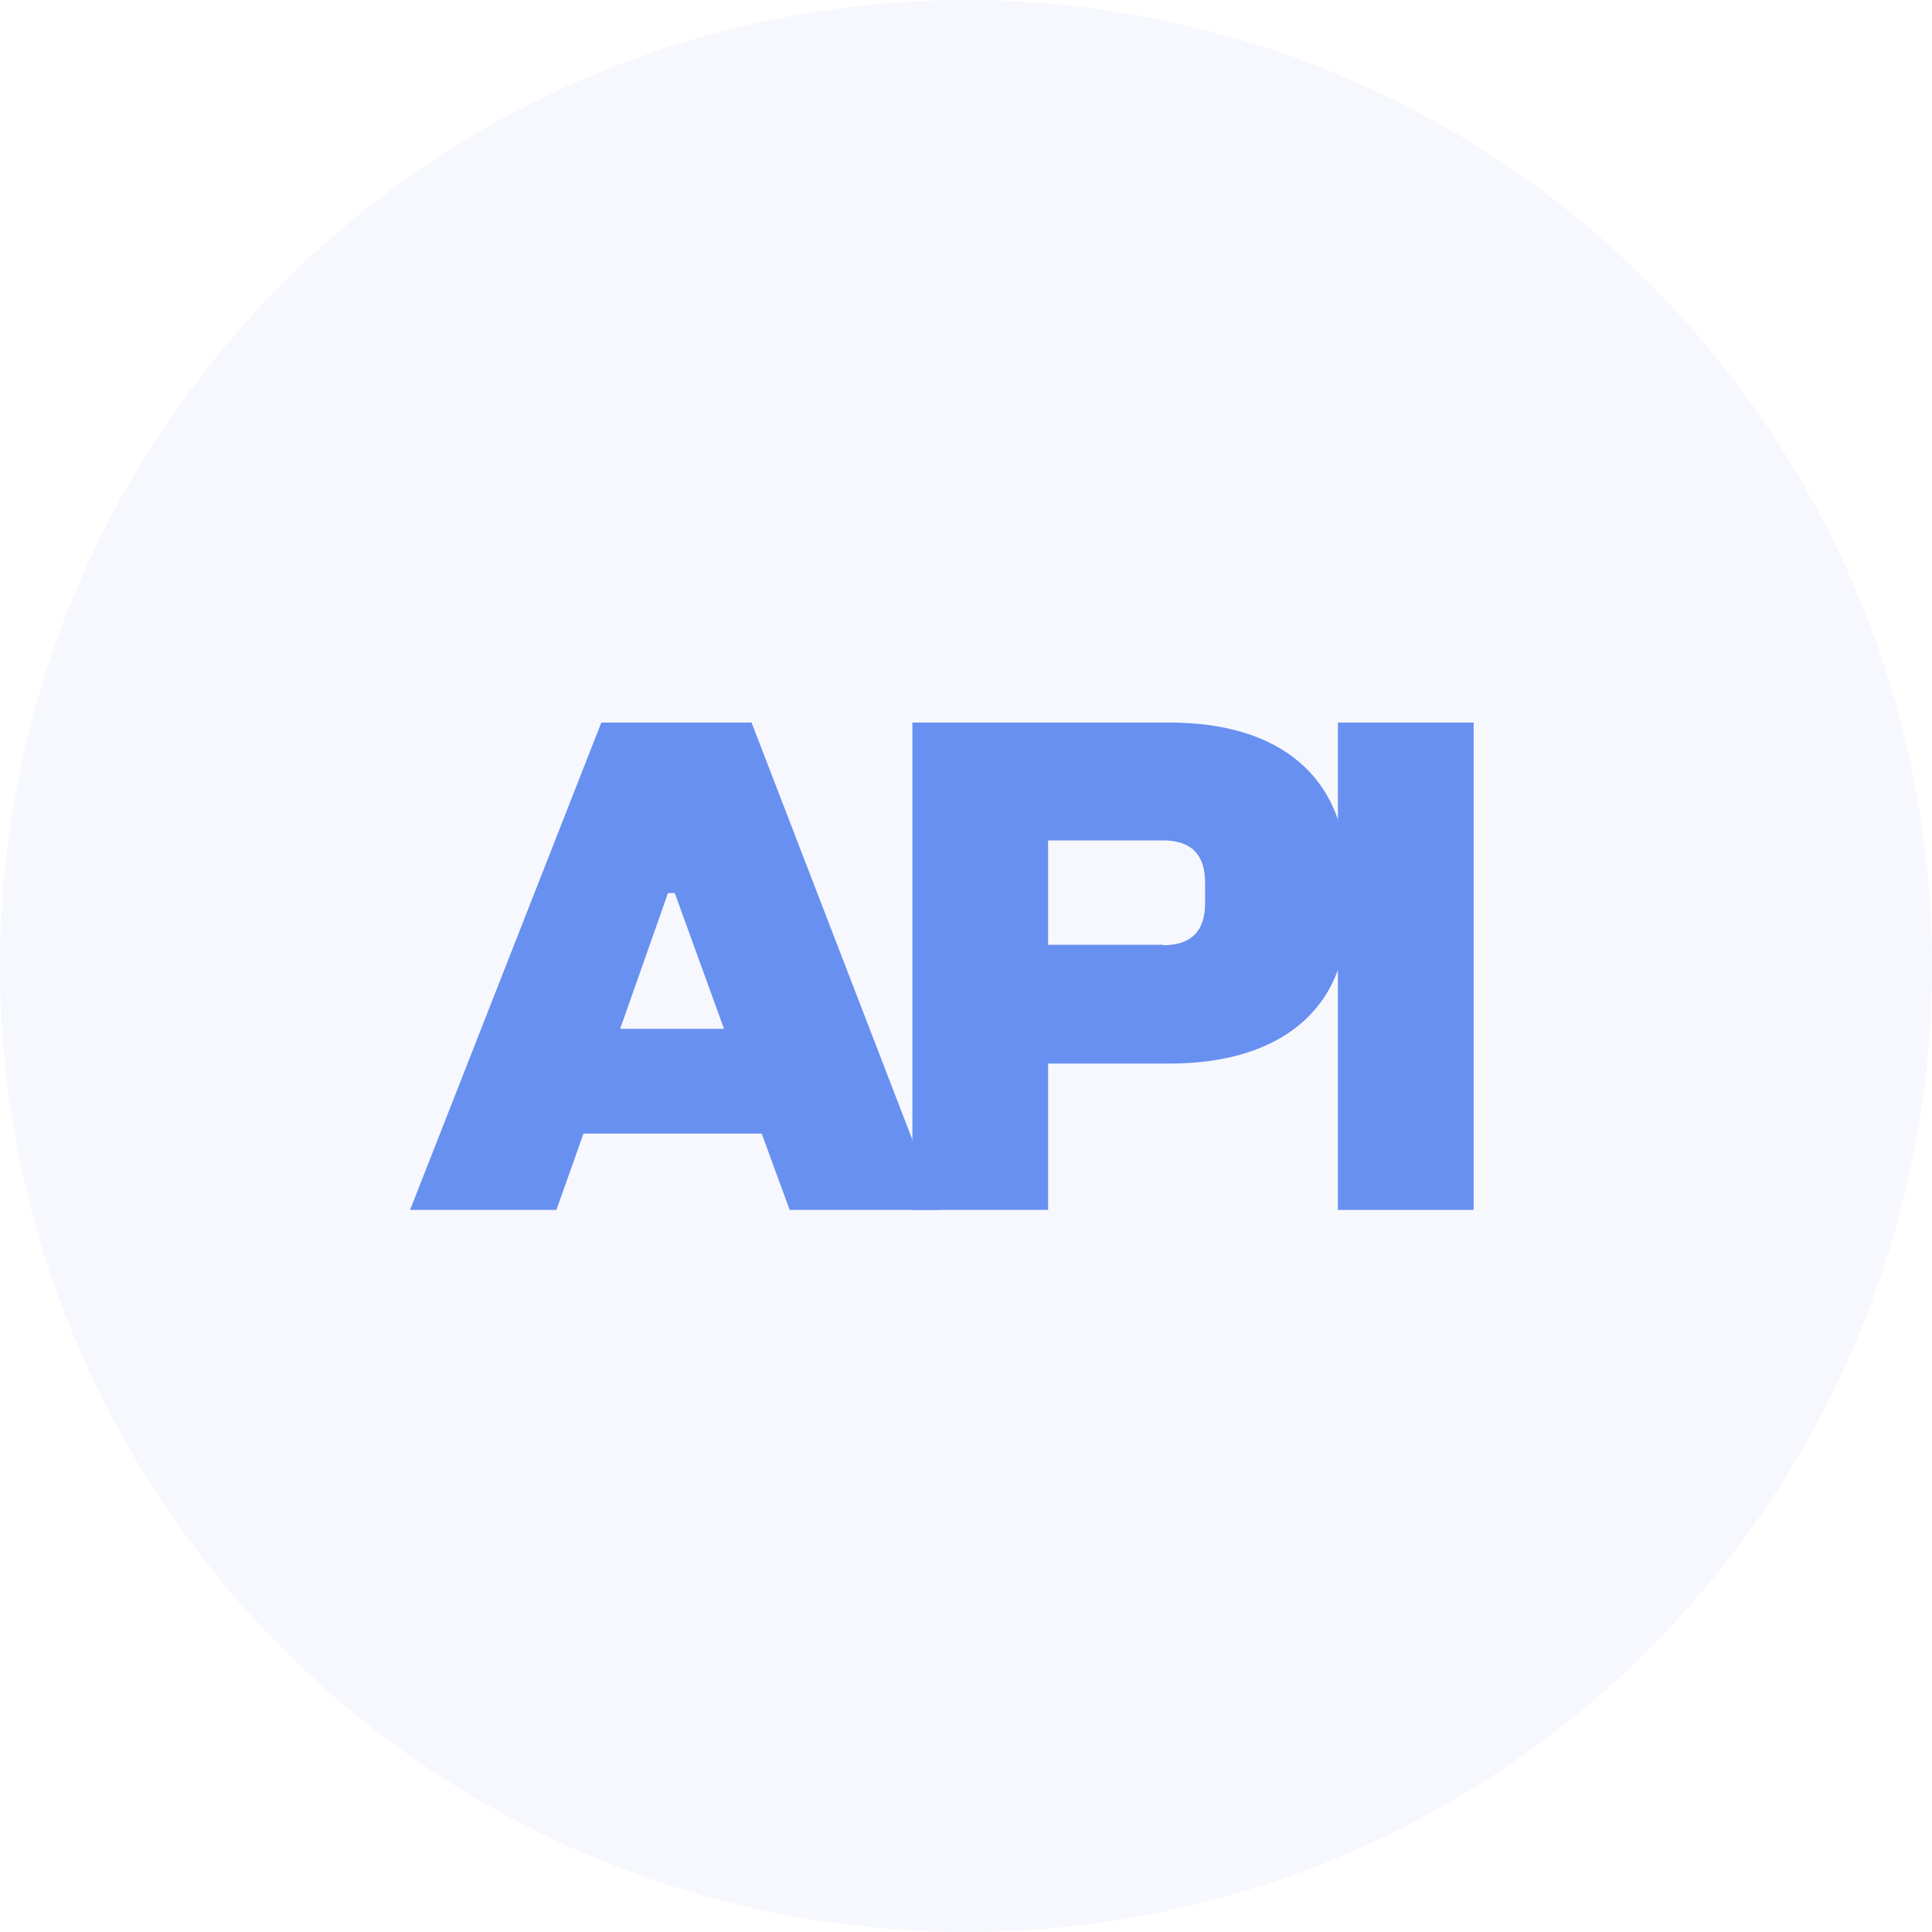
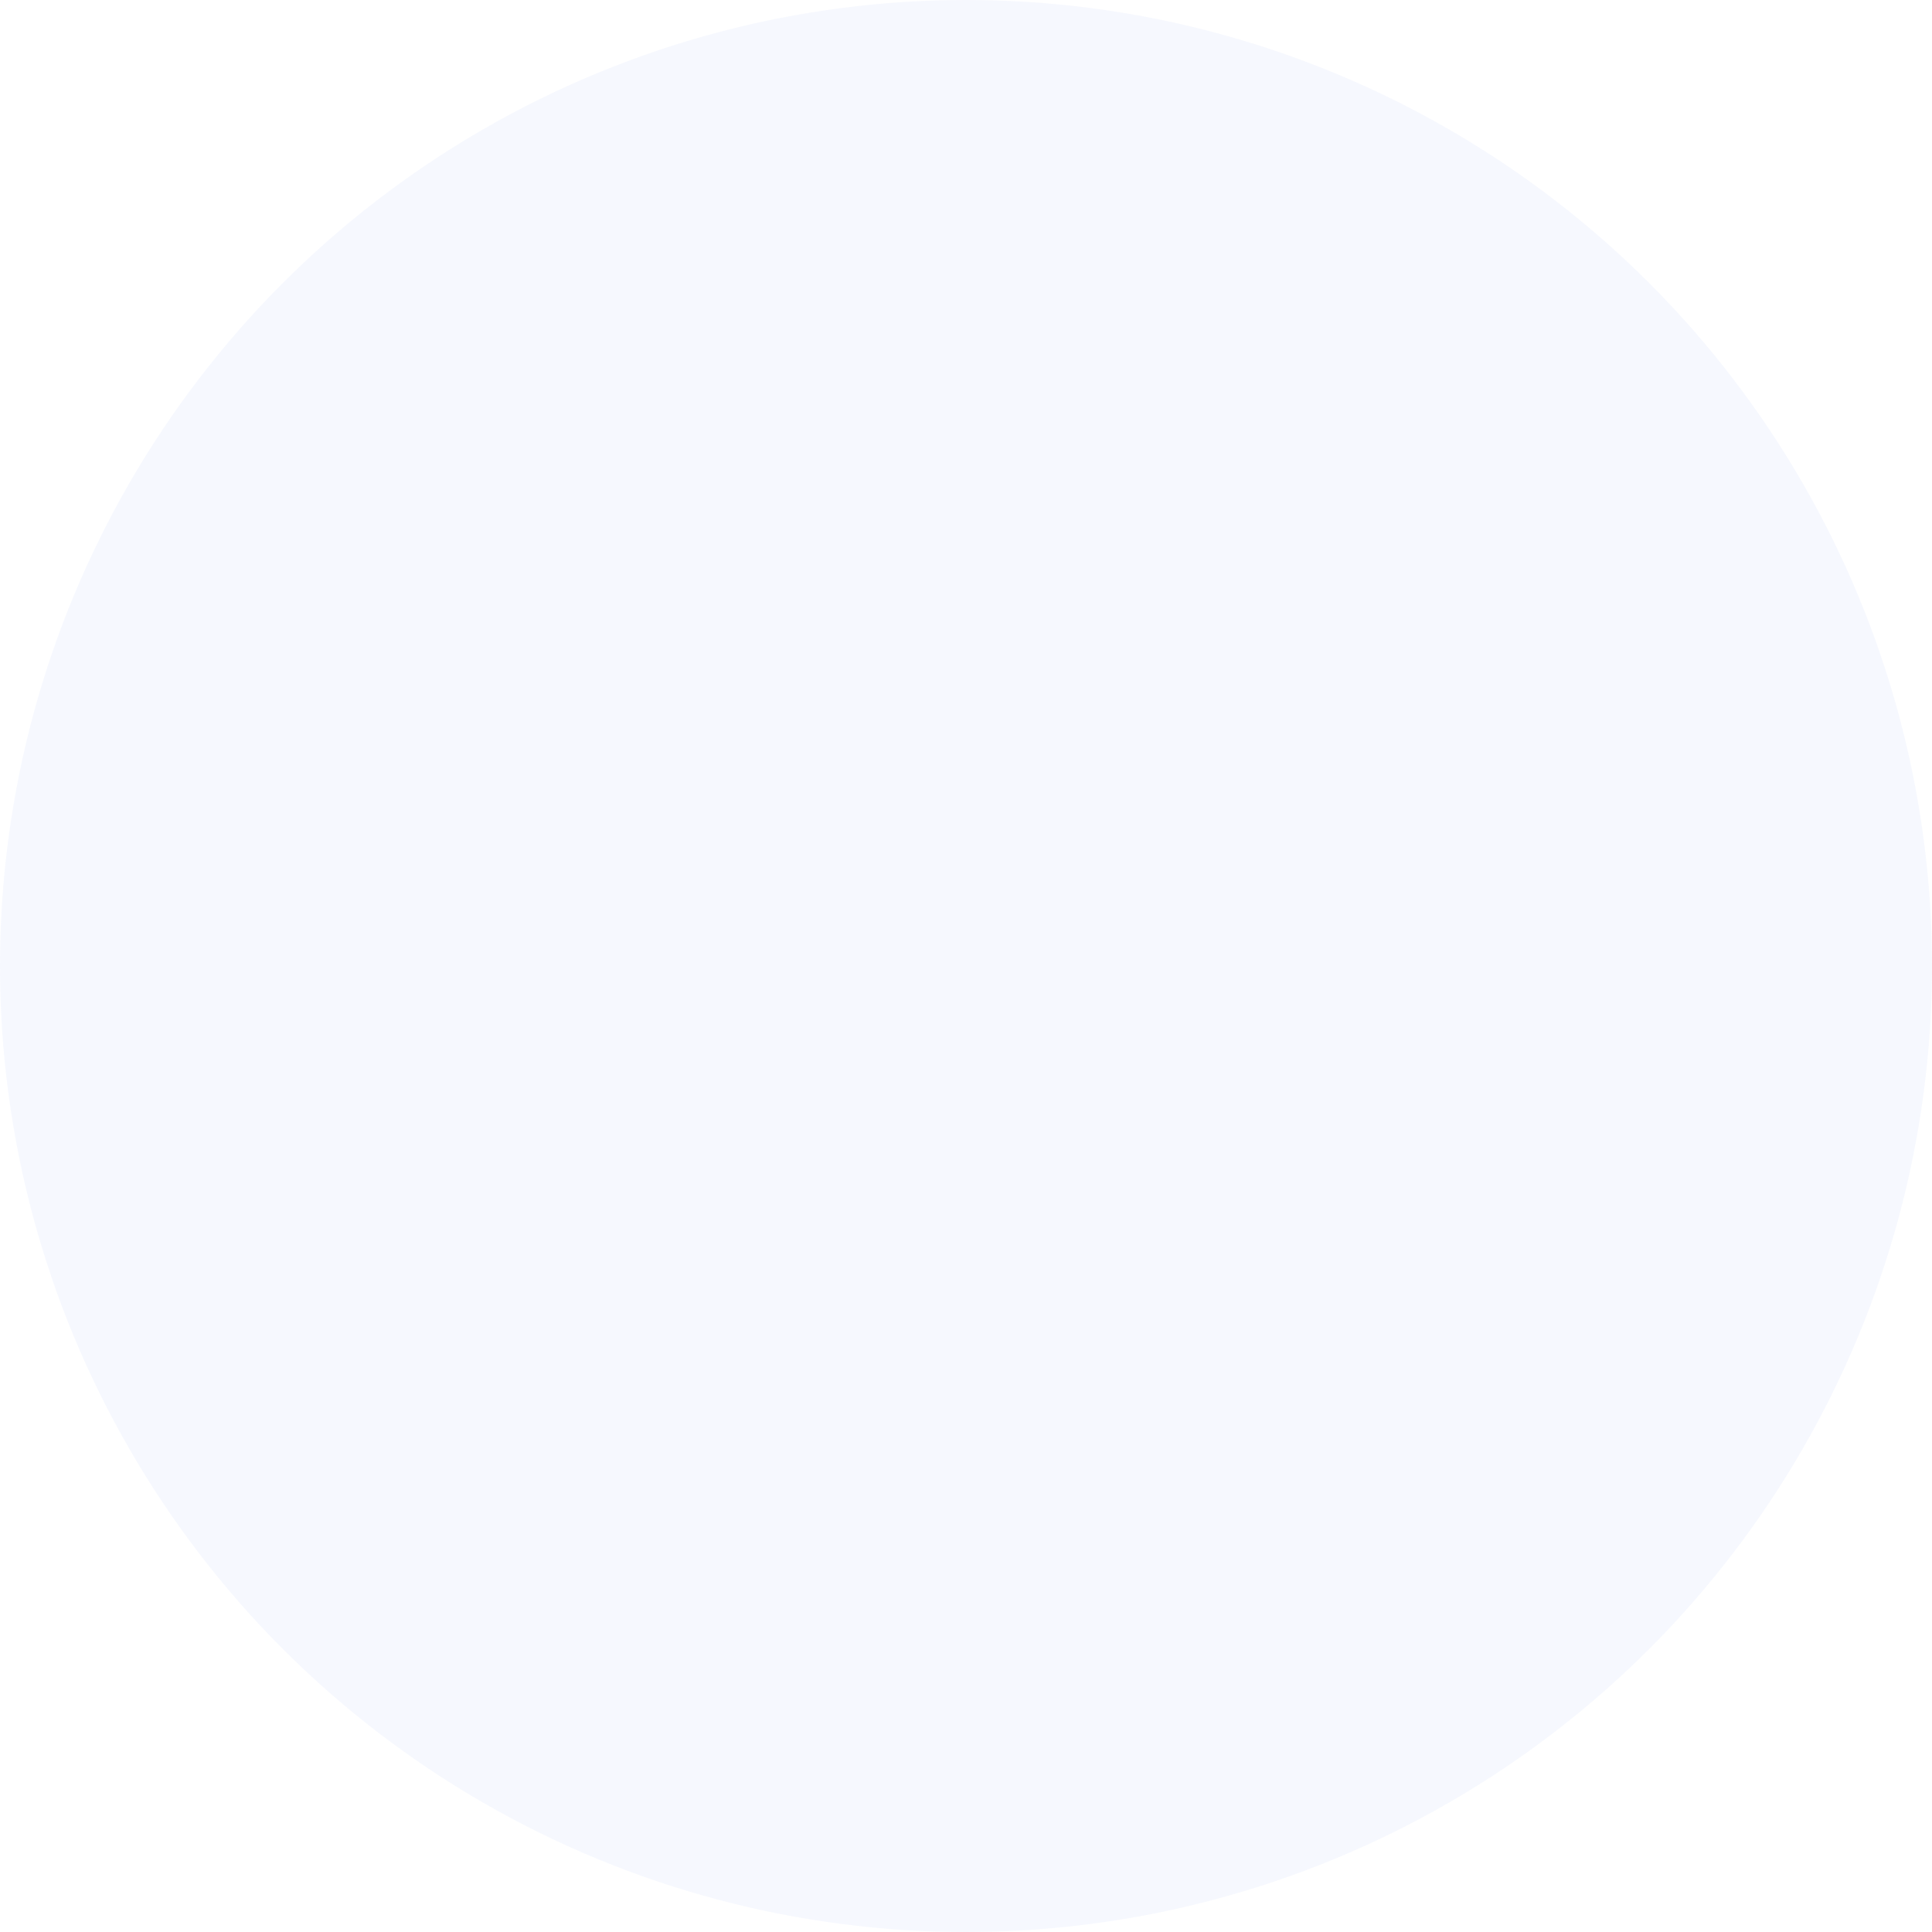
<svg xmlns="http://www.w3.org/2000/svg" id="Warstwa_1" data-name="Warstwa 1" viewBox="0 0 40 40">
  <defs>
    <style>
      .cls-1 {
        opacity: .06;
      }

      .cls-1, .cls-2 {
        fill: #6890f1;
        stroke-width: 0px;
      }
    </style>
  </defs>
  <circle class="cls-1" cx="20" cy="20" r="20" />
  <g>
-     <path class="cls-2" d="M12.46,14.96h3.1l3.89,10.09h-3.1l-.58-1.58h-3.69l-.56,1.58h-3.03l3.96-10.09ZM14.99,21.3l-1.02-2.81h-.14l-.99,2.81h2.16Z" />
-     <path class="cls-2" d="M18.89,14.96h5.33c2.23,0,3.67,1.08,3.67,3.24v.72c0,2.02-1.44,3.1-3.67,3.1h-2.52v3.03h-2.81v-10.09ZM24.08,19.57c.58,0,.87-.29.87-.87v-.43c0-.58-.29-.87-.87-.87h-2.38v2.16h2.38Z" />
-     <path class="cls-2" d="M27.7,14.96h2.81v10.09h-2.81v-10.09Z" />
-   </g>
+     </g>
</svg>